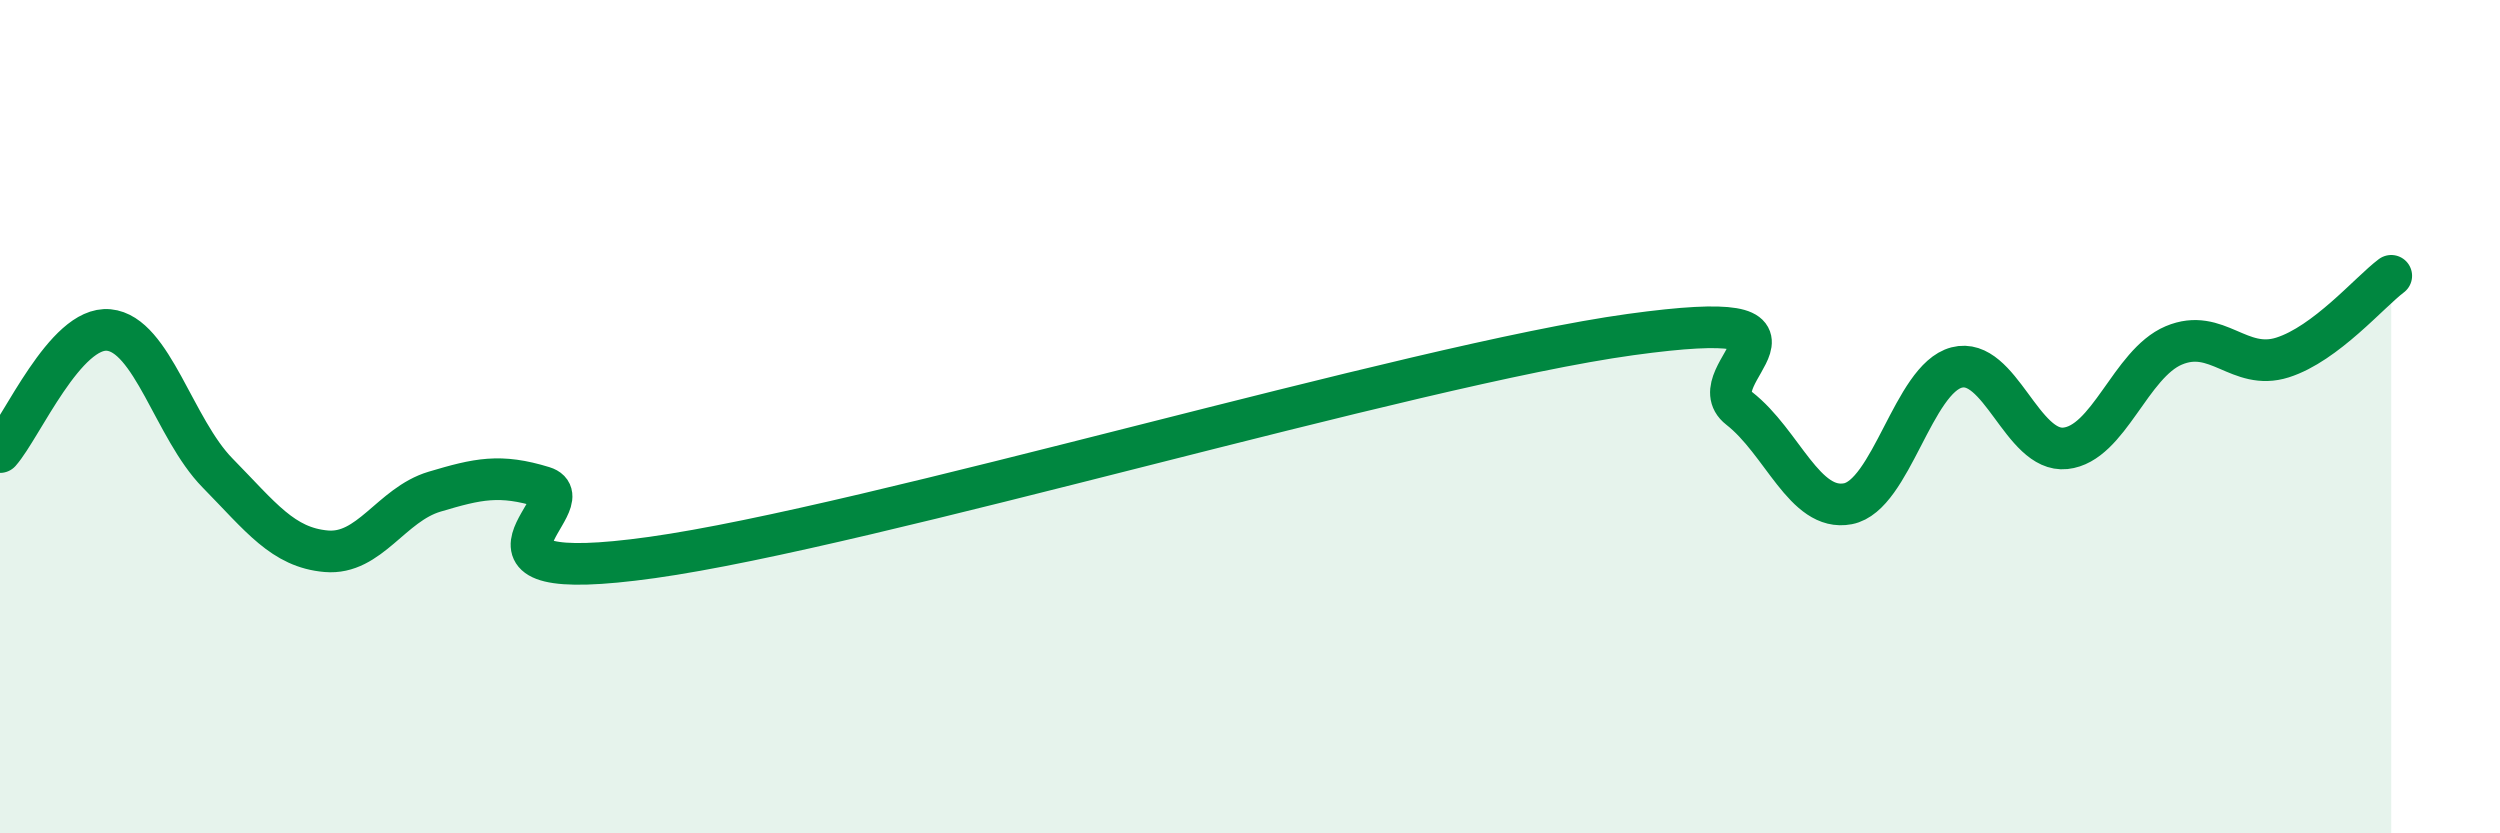
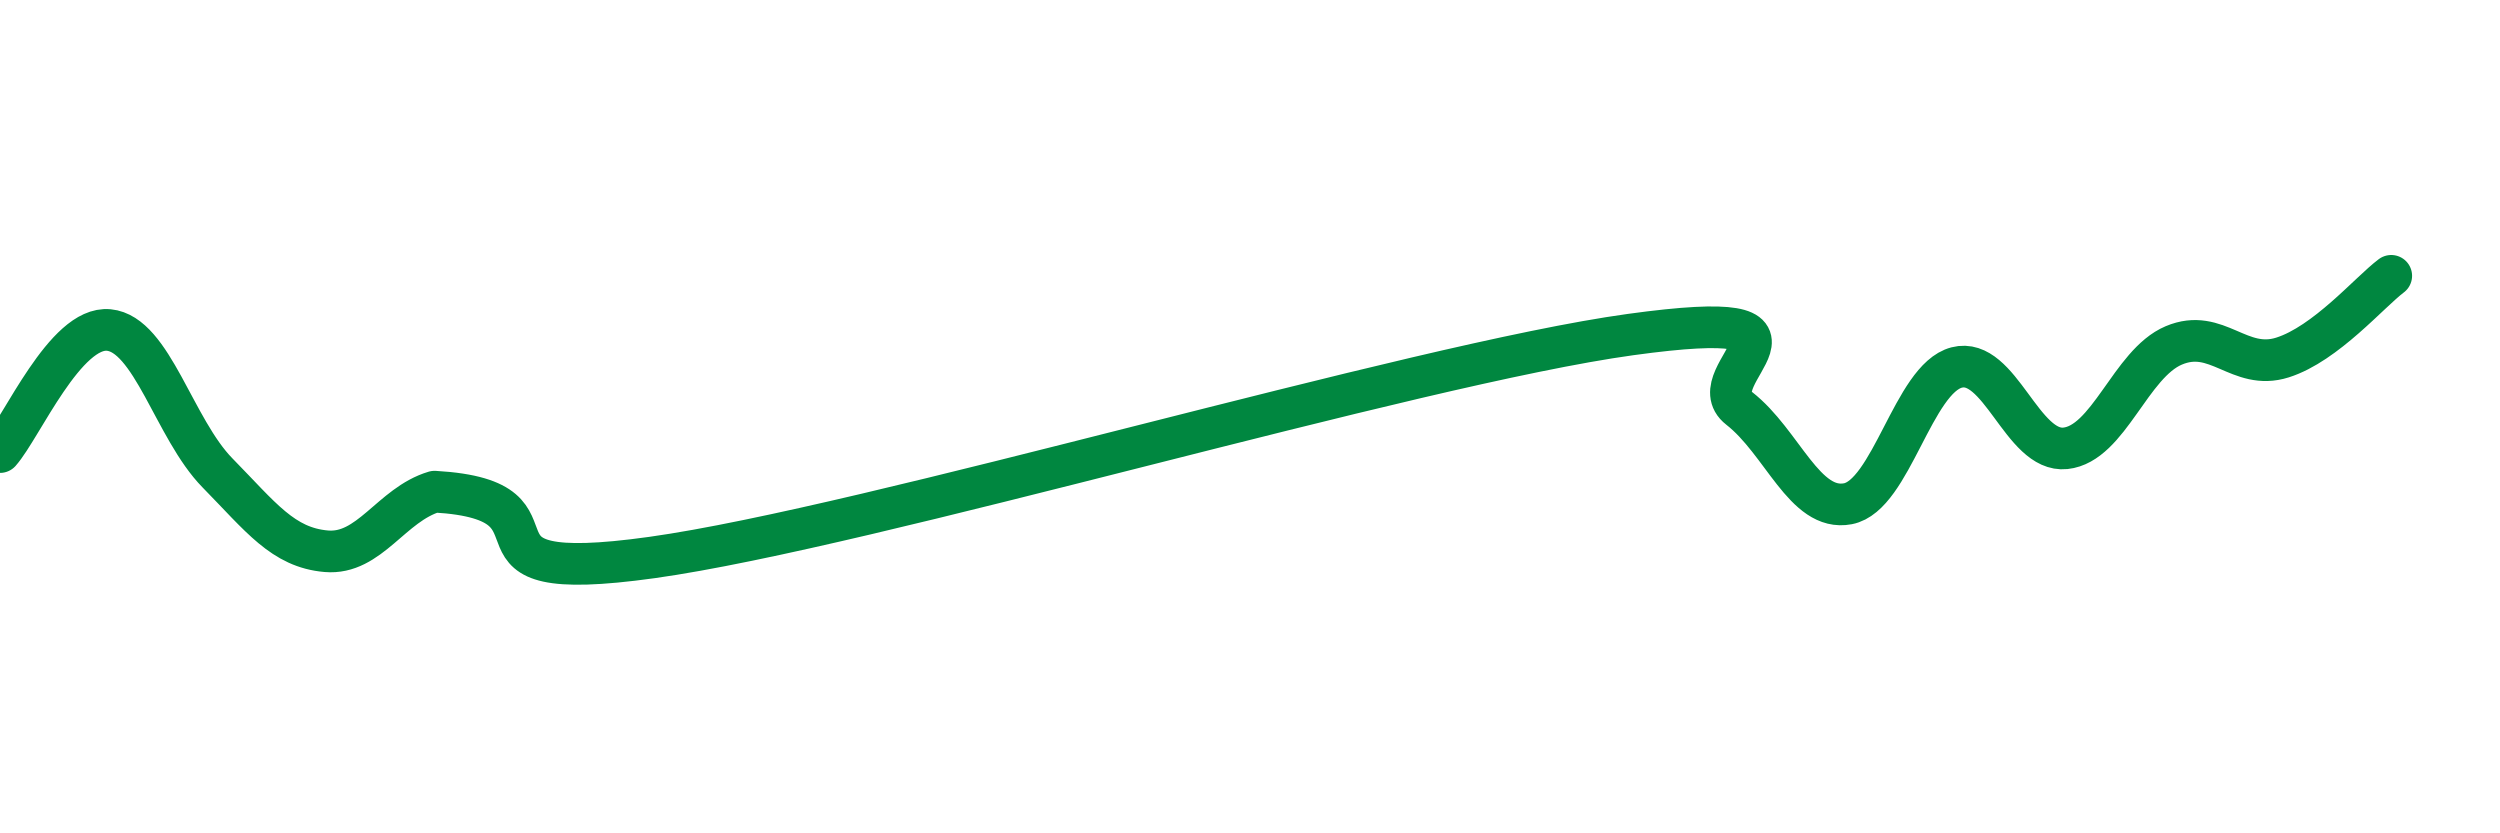
<svg xmlns="http://www.w3.org/2000/svg" width="60" height="20" viewBox="0 0 60 20">
-   <path d="M 0,10.85 C 0.52,10.26 1.57,7.82 2.61,7.92 C 3.65,8.02 4.18,10.29 5.22,11.35 C 6.26,12.41 6.79,13.14 7.83,13.23 C 8.87,13.32 9.39,12.11 10.43,11.8 C 11.47,11.49 12,11.37 13.04,11.69 C 14.08,12.01 10.43,14.11 15.65,13.38 C 20.87,12.65 33.91,8.75 39.13,8.03 C 44.35,7.31 40.7,8.99 41.74,9.8 C 42.78,10.61 43.31,12.29 44.35,12.09 C 45.39,11.89 45.92,9.09 46.96,8.82 C 48,8.55 48.53,10.87 49.57,10.76 C 50.61,10.65 51.13,8.73 52.17,8.29 C 53.21,7.85 53.74,8.91 54.78,8.58 C 55.82,8.25 56.87,7.01 57.39,6.62L57.39 20L0 20Z" fill="#008740" opacity="0.1" stroke-linecap="round" stroke-linejoin="round" />
-   <path d="M 0,10.85 C 0.52,10.26 1.57,7.82 2.61,7.92 C 3.65,8.02 4.18,10.29 5.22,11.35 C 6.26,12.41 6.79,13.14 7.83,13.23 C 8.87,13.32 9.39,12.11 10.43,11.8 C 11.47,11.49 12,11.37 13.04,11.69 C 14.08,12.01 10.43,14.11 15.65,13.38 C 20.87,12.65 33.91,8.75 39.13,8.03 C 44.35,7.31 40.7,8.99 41.74,9.8 C 42.78,10.61 43.31,12.29 44.35,12.09 C 45.39,11.89 45.92,9.09 46.96,8.82 C 48,8.55 48.53,10.87 49.57,10.76 C 50.61,10.65 51.13,8.73 52.17,8.29 C 53.21,7.85 53.74,8.91 54.78,8.58 C 55.82,8.25 56.87,7.01 57.39,6.62" stroke="#008740" stroke-width="1" fill="none" stroke-linecap="round" stroke-linejoin="round" />
+   <path d="M 0,10.85 C 0.52,10.26 1.57,7.82 2.61,7.92 C 3.65,8.02 4.18,10.29 5.22,11.35 C 6.26,12.41 6.79,13.14 7.83,13.23 C 8.87,13.32 9.39,12.11 10.43,11.8 C 14.08,12.01 10.43,14.11 15.65,13.38 C 20.87,12.65 33.91,8.75 39.13,8.03 C 44.35,7.31 40.7,8.99 41.74,9.8 C 42.78,10.61 43.31,12.29 44.35,12.09 C 45.39,11.89 45.92,9.09 46.96,8.82 C 48,8.55 48.53,10.87 49.57,10.76 C 50.61,10.65 51.13,8.73 52.17,8.29 C 53.21,7.85 53.74,8.91 54.78,8.58 C 55.82,8.25 56.87,7.01 57.39,6.62" stroke="#008740" stroke-width="1" fill="none" stroke-linecap="round" stroke-linejoin="round" />
</svg>